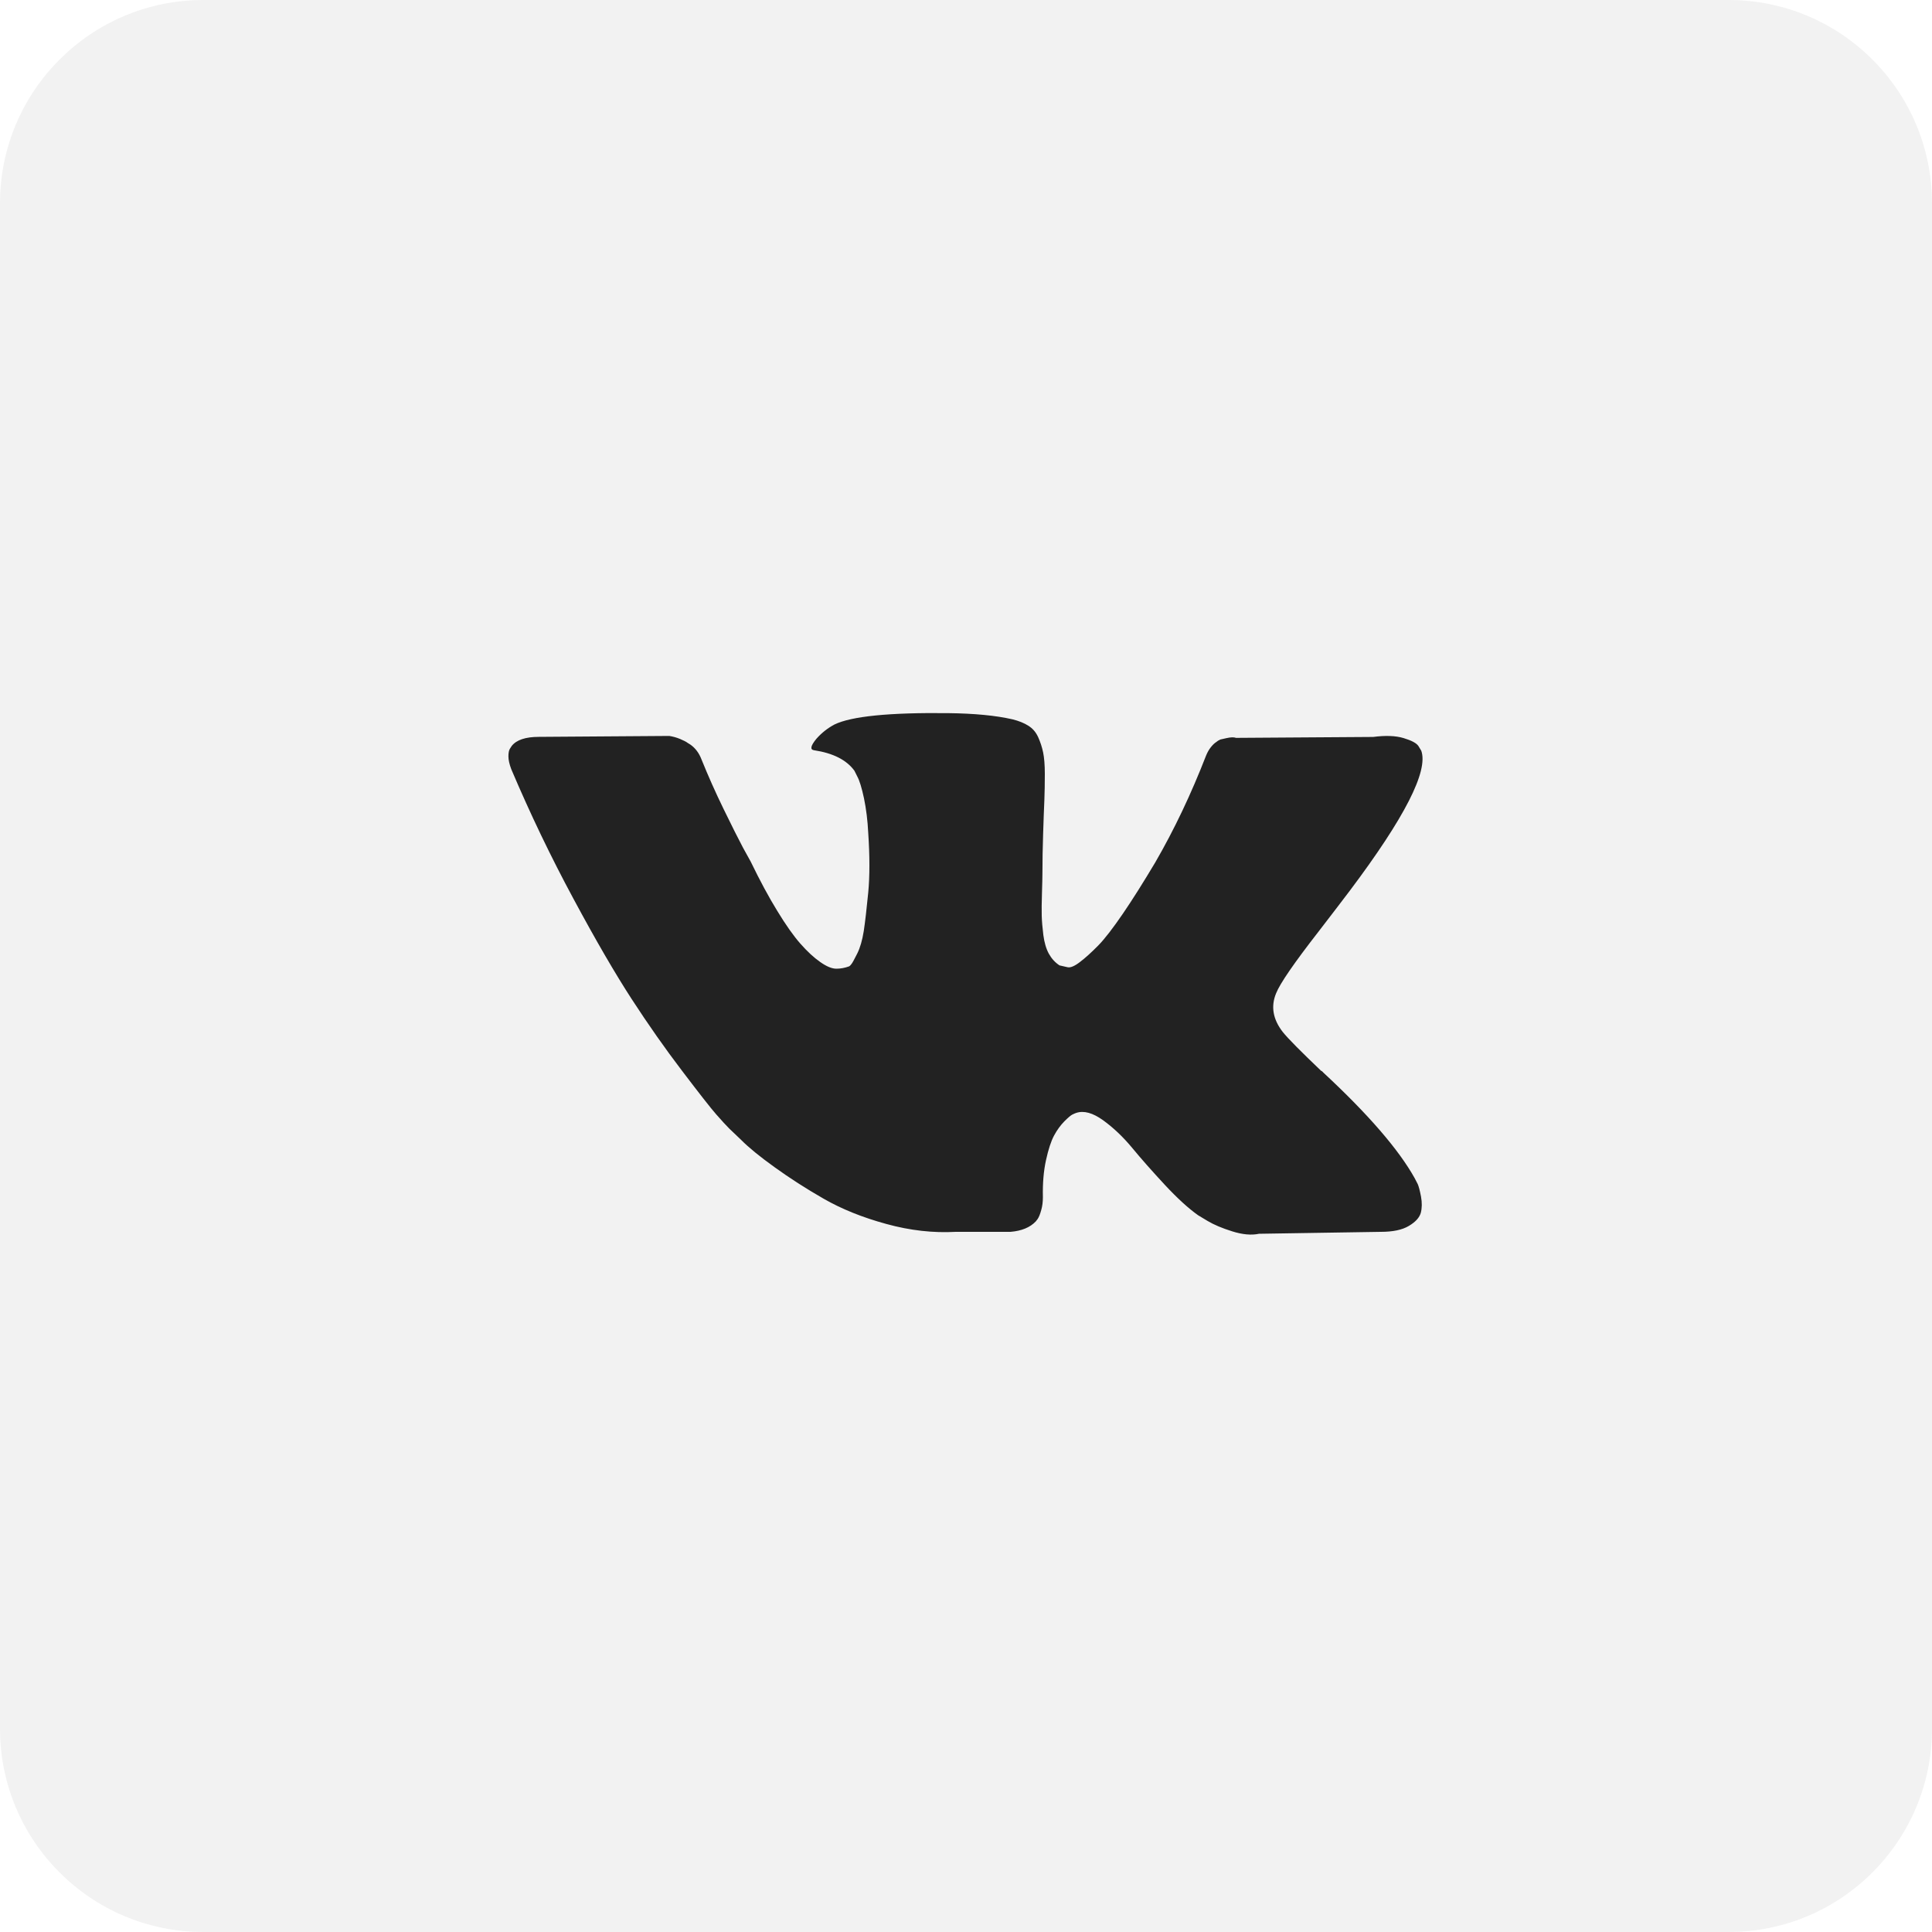
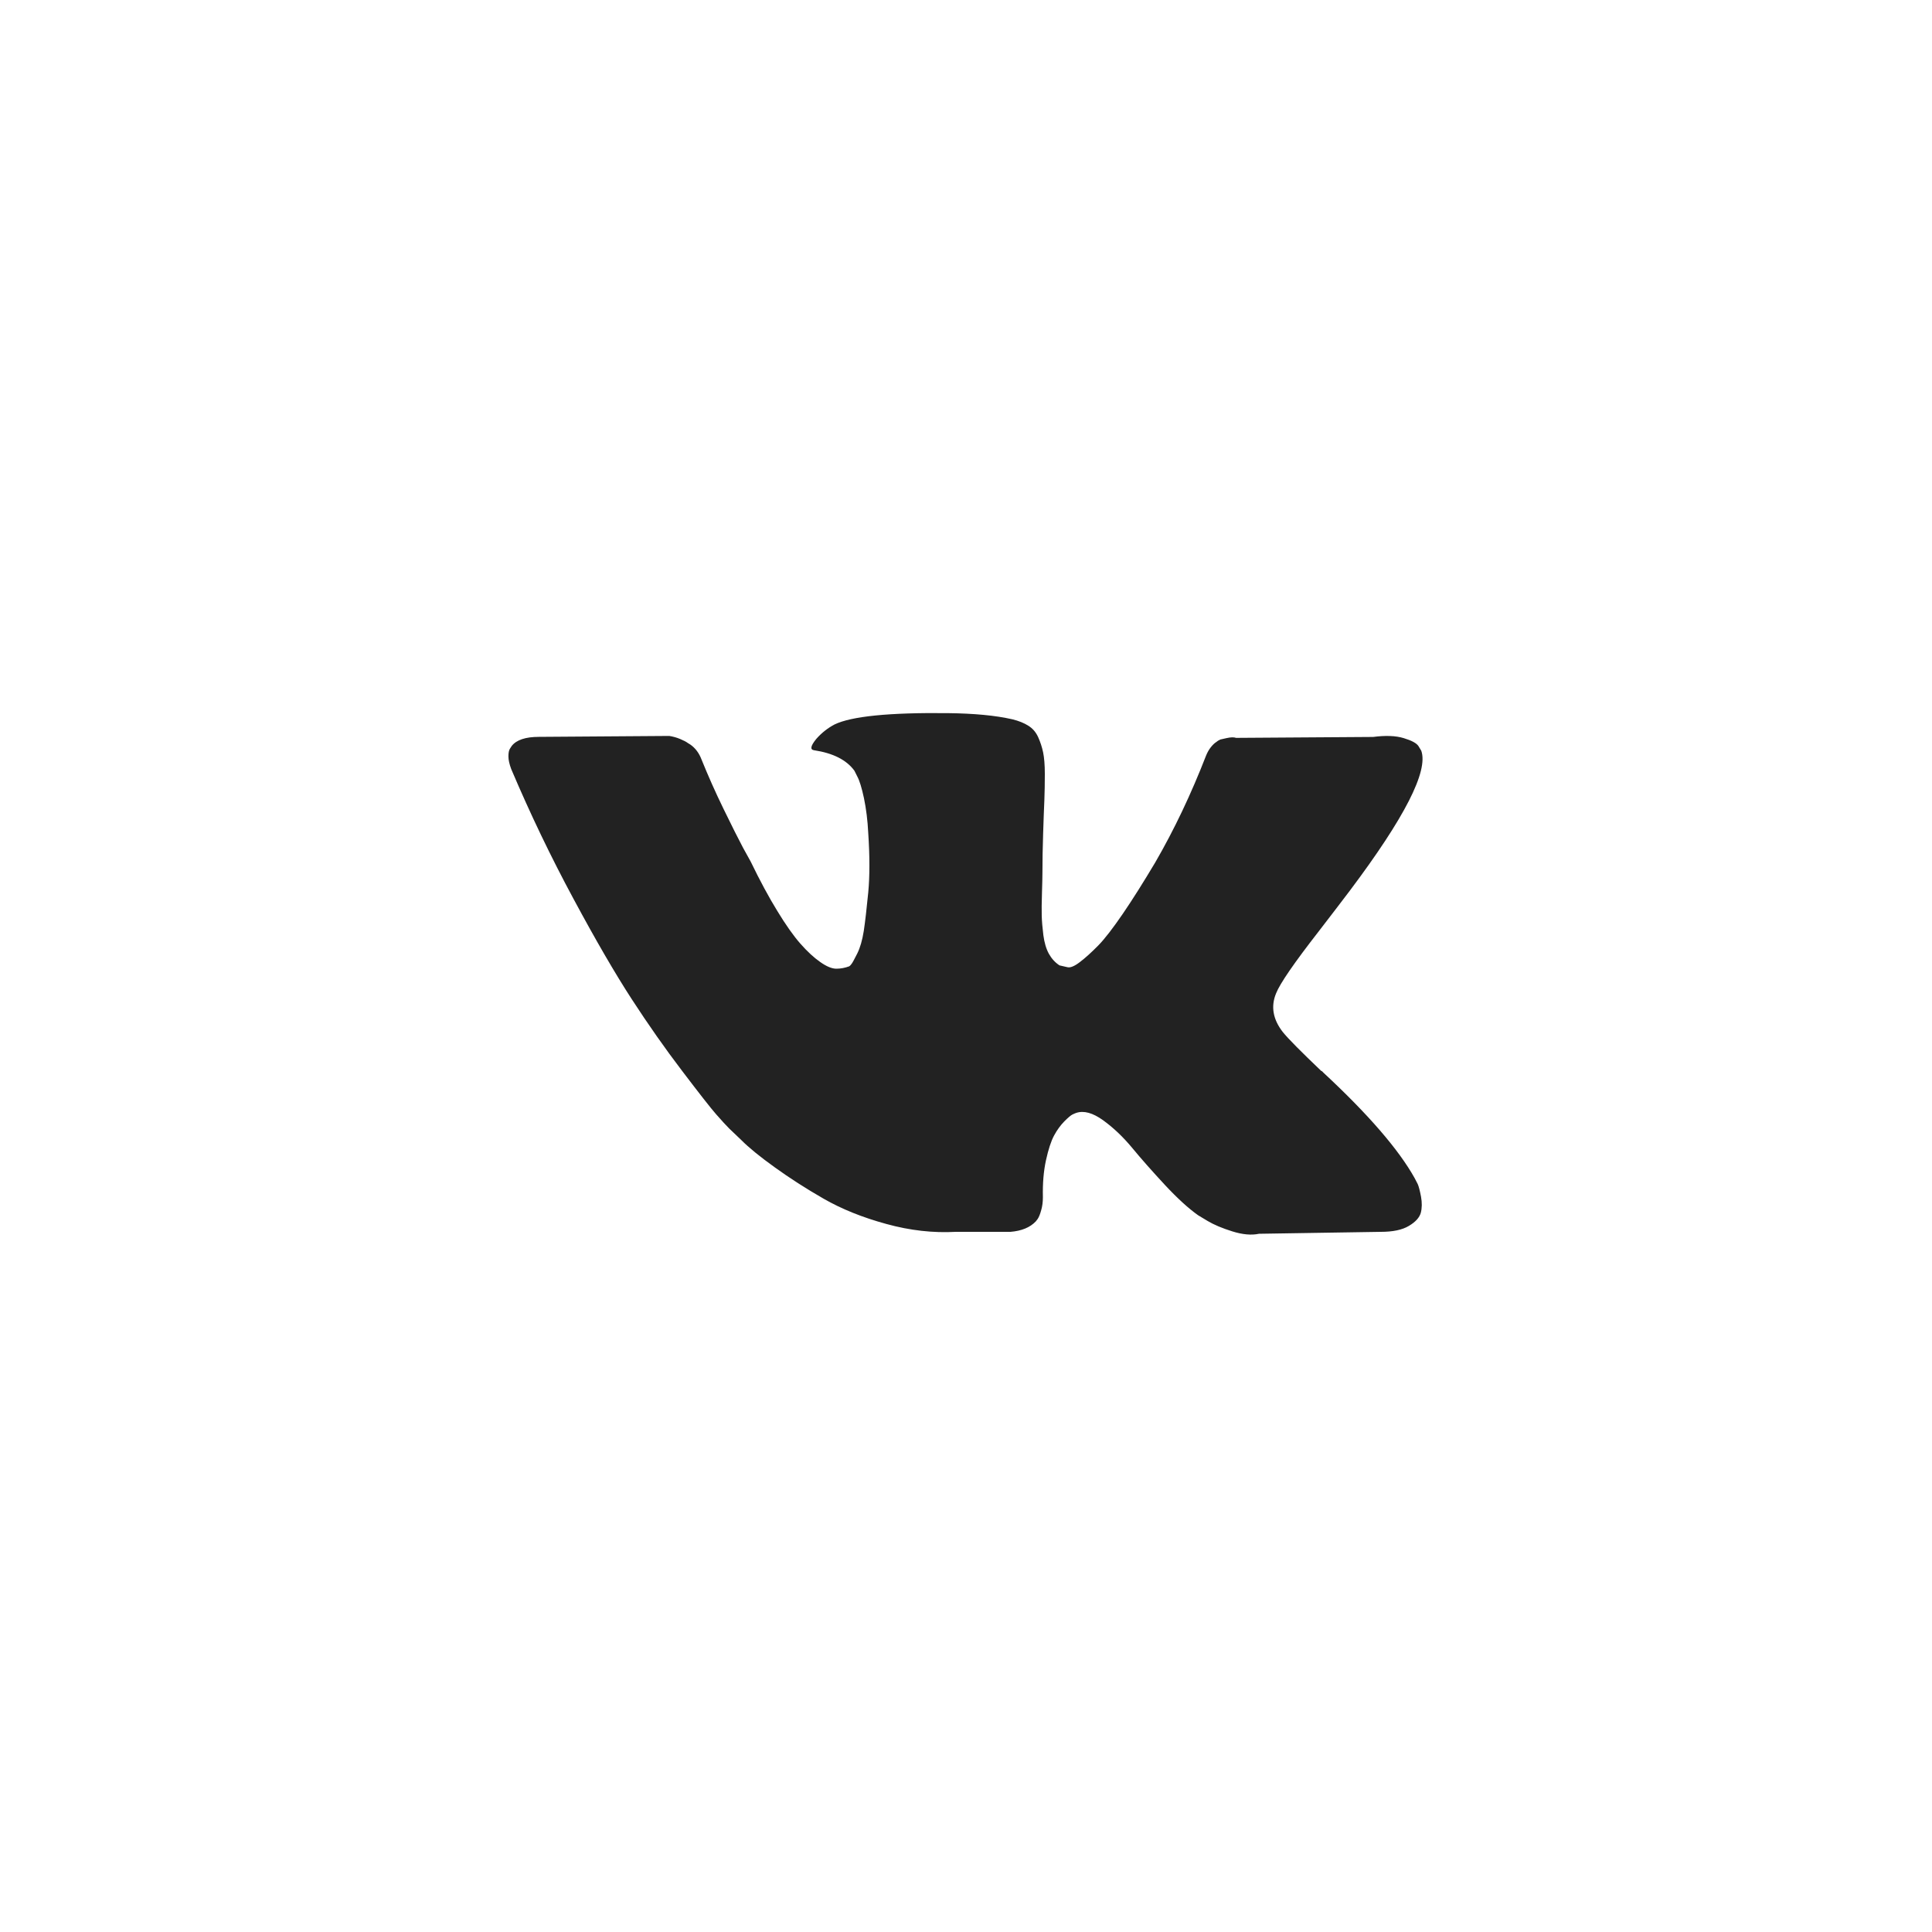
<svg xmlns="http://www.w3.org/2000/svg" width="25" height="25" viewBox="0 0 25 25" fill="none">
-   <path d="M22.368 0H2.632C1.178 0 0 1.178 0 2.632V22.368C0 23.822 1.178 25 2.632 25H22.368C23.822 25 25 23.822 25 22.368V2.632C25 1.178 23.822 0 22.368 0Z" fill="#222222" fill-opacity="0.06" />
  <path fill-rule="evenodd" clip-rule="evenodd" d="M18.345 15.321C18.33 15.29 18.317 15.265 18.305 15.244C18.099 14.875 17.707 14.421 17.128 13.883L17.116 13.871L17.11 13.865L17.104 13.859H17.098C16.835 13.608 16.668 13.44 16.599 13.354C16.471 13.189 16.443 13.023 16.512 12.855C16.562 12.727 16.747 12.459 17.067 12.048C17.235 11.83 17.368 11.656 17.467 11.525C18.177 10.58 18.485 9.977 18.391 9.714L18.354 9.653C18.329 9.616 18.266 9.582 18.163 9.551C18.061 9.52 17.929 9.515 17.769 9.536L15.995 9.548C15.967 9.538 15.926 9.539 15.872 9.551C15.819 9.563 15.792 9.569 15.792 9.569L15.761 9.585L15.737 9.603C15.716 9.616 15.694 9.637 15.669 9.668C15.644 9.699 15.624 9.735 15.607 9.776C15.414 10.273 15.195 10.735 14.948 11.161C14.796 11.416 14.657 11.637 14.53 11.823C14.402 12.01 14.296 12.148 14.21 12.236C14.123 12.324 14.045 12.395 13.975 12.448C13.905 12.502 13.852 12.524 13.815 12.516C13.778 12.508 13.743 12.5 13.71 12.492C13.653 12.455 13.607 12.404 13.572 12.341C13.537 12.277 13.514 12.197 13.501 12.101C13.489 12.004 13.482 11.921 13.48 11.851C13.478 11.781 13.479 11.683 13.483 11.556C13.487 11.428 13.489 11.342 13.489 11.297C13.489 11.141 13.492 10.971 13.498 10.789C13.504 10.606 13.509 10.461 13.514 10.355C13.518 10.248 13.52 10.135 13.52 10.016C13.52 9.897 13.512 9.803 13.498 9.736C13.484 9.668 13.462 9.602 13.434 9.539C13.405 9.475 13.363 9.426 13.307 9.391C13.252 9.356 13.183 9.328 13.101 9.308C12.883 9.258 12.606 9.232 12.27 9.228C11.506 9.219 11.015 9.269 10.798 9.375C10.711 9.421 10.633 9.482 10.564 9.56C10.49 9.65 10.479 9.7 10.533 9.708C10.779 9.745 10.954 9.833 11.056 9.973L11.093 10.047C11.122 10.1 11.151 10.194 11.18 10.33C11.208 10.465 11.227 10.615 11.235 10.779C11.255 11.079 11.255 11.336 11.235 11.549C11.214 11.763 11.195 11.929 11.177 12.048C11.158 12.167 11.13 12.264 11.093 12.338C11.056 12.411 11.032 12.457 11.019 12.473C11.007 12.489 10.997 12.5 10.989 12.504C10.935 12.524 10.88 12.535 10.822 12.535C10.765 12.535 10.695 12.506 10.613 12.448C10.531 12.391 10.446 12.312 10.357 12.211C10.269 12.111 10.169 11.97 10.059 11.789C9.948 11.609 9.833 11.395 9.714 11.149L9.615 10.97C9.554 10.855 9.47 10.688 9.363 10.468C9.256 10.249 9.162 10.036 9.079 9.831C9.047 9.745 8.997 9.679 8.932 9.634L8.901 9.615C8.88 9.599 8.848 9.582 8.802 9.563C8.757 9.544 8.71 9.531 8.661 9.523L6.973 9.535C6.801 9.535 6.684 9.574 6.622 9.652L6.598 9.689C6.585 9.71 6.579 9.743 6.579 9.788C6.579 9.833 6.591 9.888 6.616 9.954C6.862 10.533 7.13 11.091 7.42 11.629C7.709 12.167 7.961 12.6 8.174 12.928C8.388 13.257 8.605 13.567 8.827 13.858C9.049 14.15 9.195 14.337 9.267 14.419C9.339 14.501 9.396 14.563 9.437 14.604L9.591 14.751C9.689 14.85 9.834 14.968 10.025 15.105C10.216 15.243 10.427 15.379 10.659 15.512C10.891 15.645 11.161 15.754 11.469 15.838C11.777 15.923 12.077 15.956 12.368 15.94H13.076C13.22 15.928 13.329 15.883 13.403 15.805L13.427 15.774C13.444 15.749 13.459 15.711 13.473 15.66C13.488 15.609 13.495 15.552 13.495 15.491C13.491 15.314 13.504 15.155 13.535 15.013C13.566 14.872 13.601 14.765 13.64 14.693C13.679 14.621 13.723 14.561 13.772 14.511C13.821 14.462 13.856 14.432 13.877 14.422C13.897 14.412 13.914 14.405 13.926 14.401C14.025 14.368 14.14 14.4 14.274 14.496C14.408 14.593 14.533 14.712 14.65 14.853C14.767 14.995 14.908 15.154 15.072 15.331C15.236 15.507 15.38 15.638 15.503 15.725L15.626 15.799C15.708 15.848 15.815 15.893 15.946 15.934C16.077 15.975 16.192 15.986 16.291 15.965L17.867 15.94C18.023 15.94 18.145 15.915 18.231 15.863C18.317 15.812 18.368 15.755 18.385 15.694C18.401 15.632 18.402 15.563 18.388 15.485C18.373 15.407 18.359 15.352 18.345 15.321Z" fill="#222222" />
</svg>